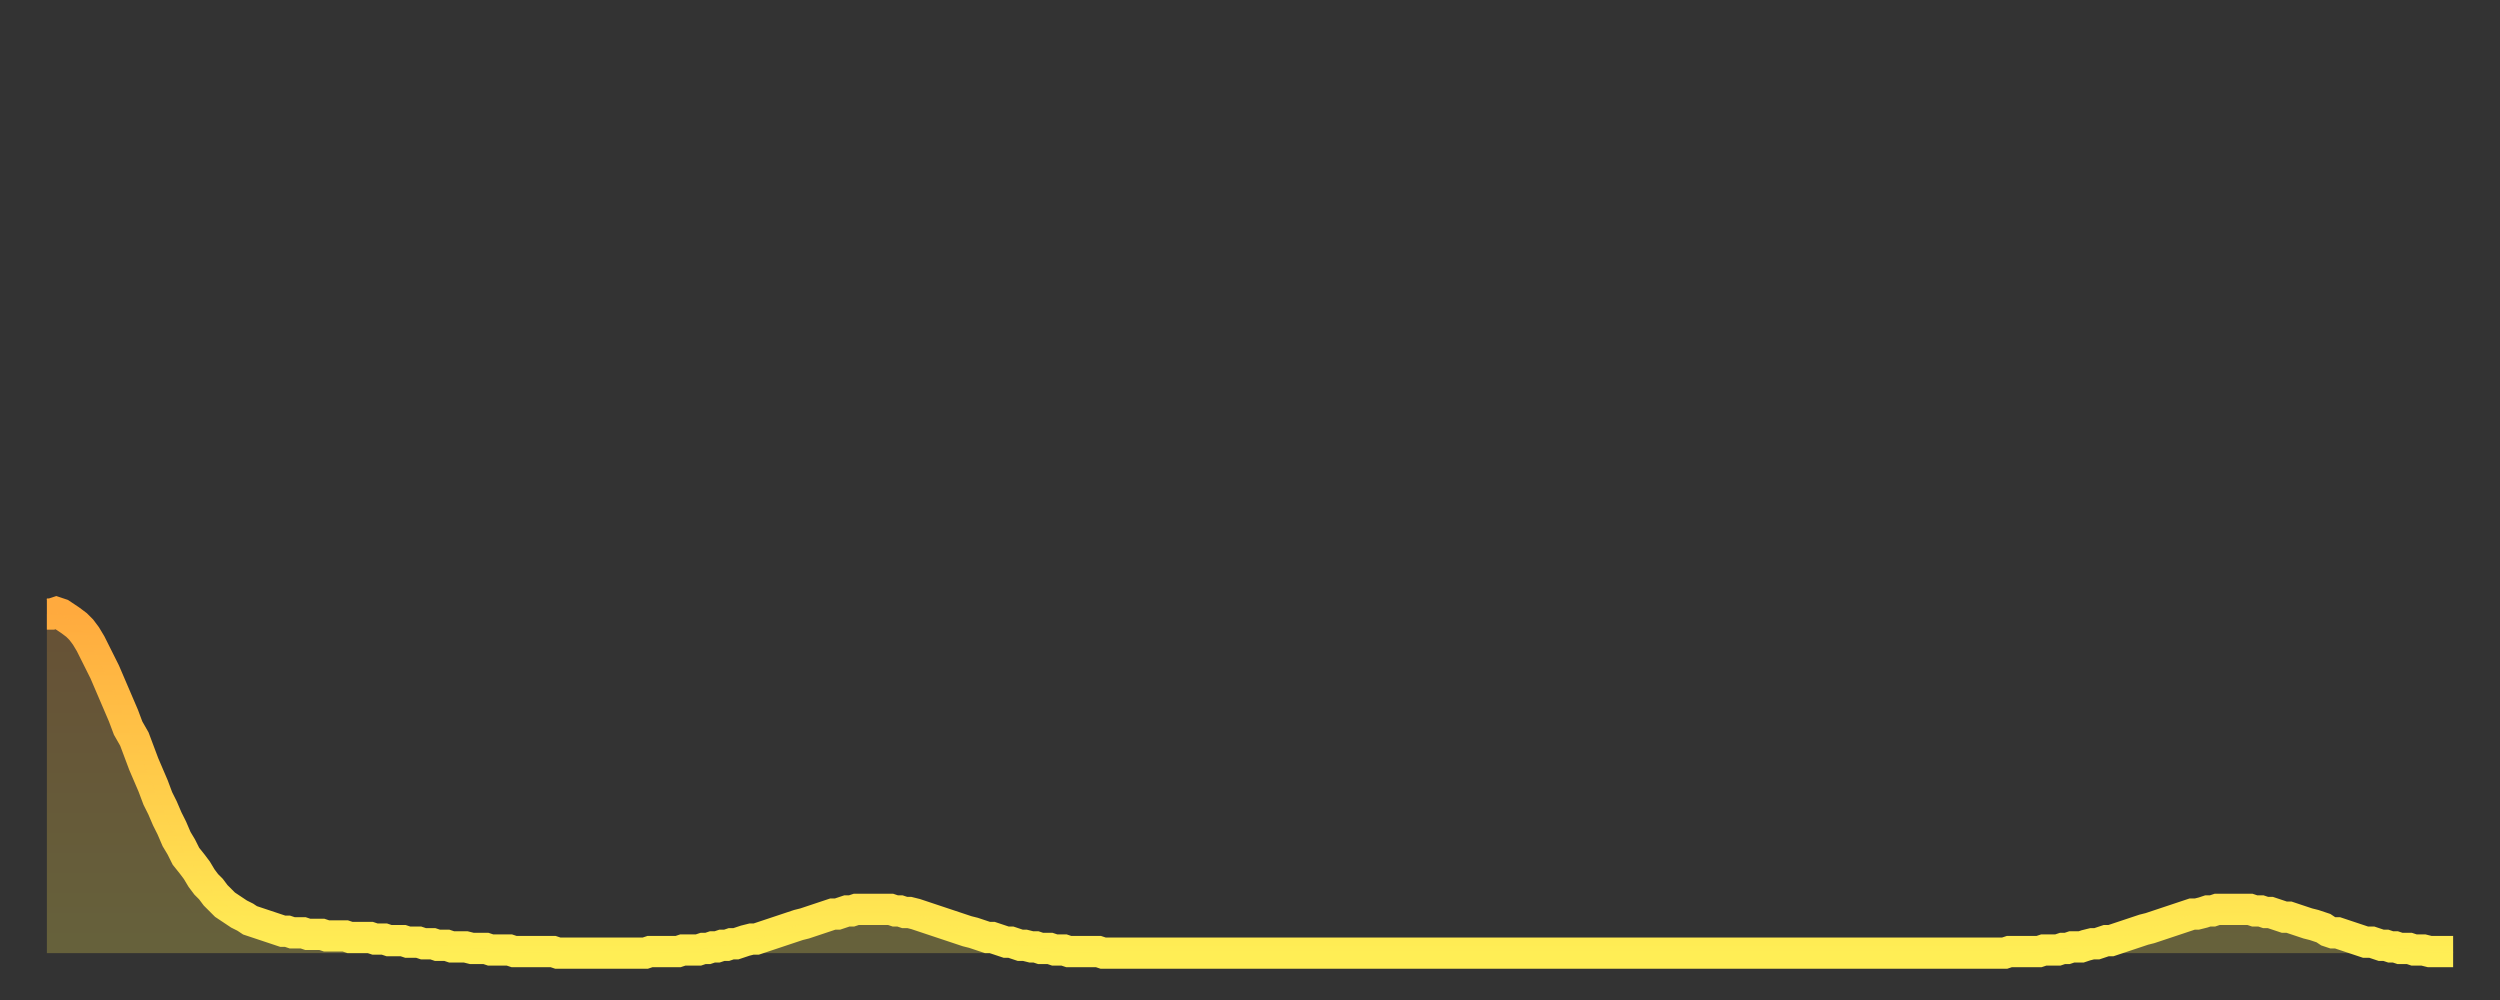
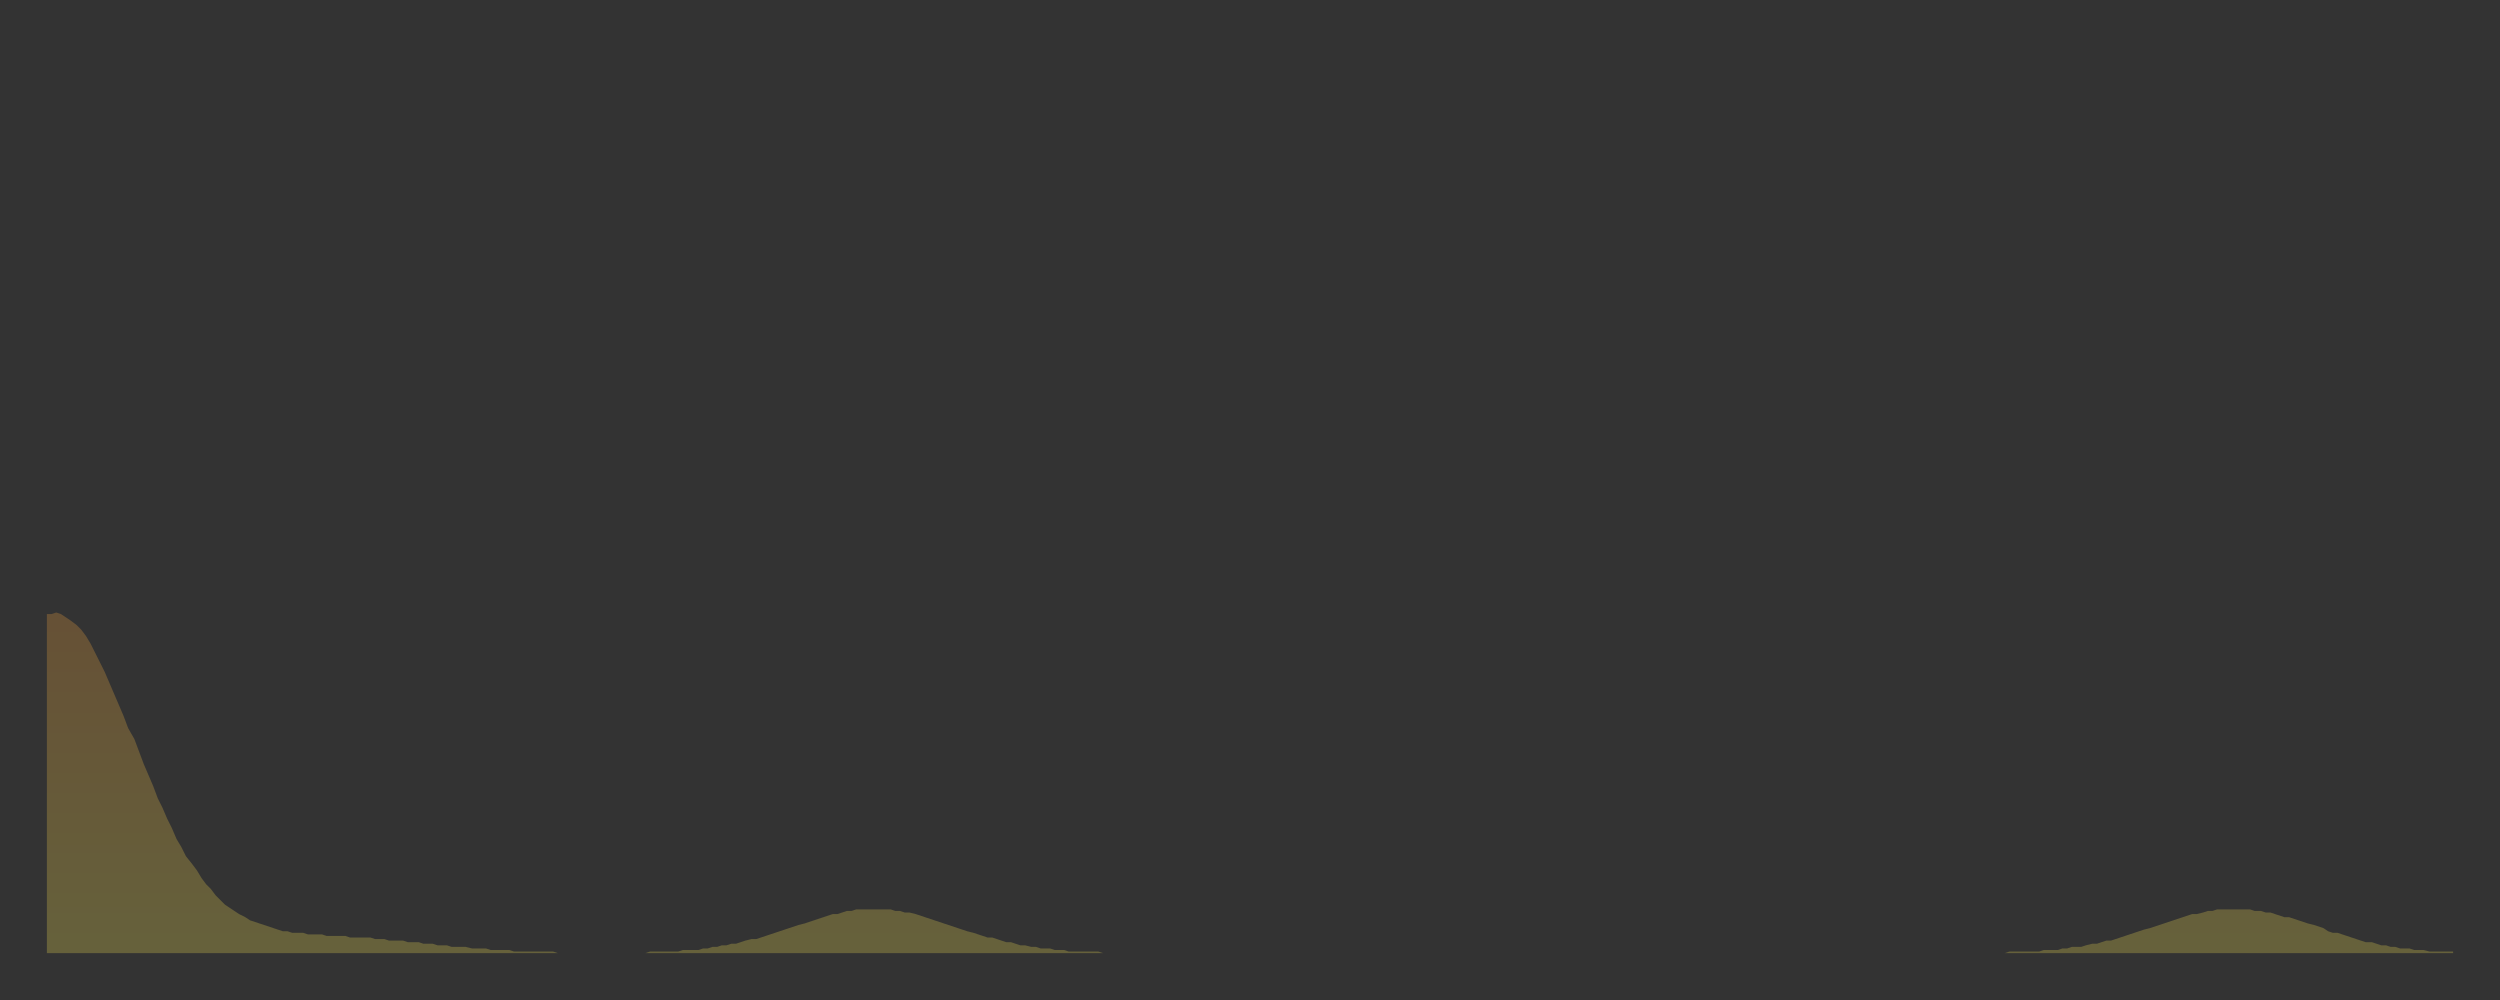
<svg xmlns="http://www.w3.org/2000/svg" baseProfile="full" height="64" version="1.1" width="160">
  <rect width="100%" height="100%" fill="#333333" stroke="none" />
  <defs>
    <linearGradient id="id2036156" x1="0" x2="0" y1="0" y2="1">
      <stop offset="0%" stop-color="#ffaa3e" />
      <stop offset="50%" stop-color="#ffcc4a" />
      <stop offset="100%" stop-color="#ffee55" />
    </linearGradient>
  </defs>
  <g transform="translate(3,3)">
    <g>
-       <path d="M 0.0 36.3 0.3 36.3 0.6 36.2 0.9 36.3 1.2 36.5 1.5 36.7 1.9 37.0 2.2 37.3 2.5 37.7 2.8 38.2 3.1 38.8 3.4 39.4 3.7 40.0 4.0 40.7 4.3 41.4 4.6 42.1 4.9 42.8 5.2 43.6 5.6 44.3 5.9 45.1 6.2 45.9 6.5 46.6 6.8 47.3 7.1 48.1 7.4 48.7 7.7 49.4 8.0 50.0 8.3 50.7 8.6 51.2 8.9 51.8 9.3 52.3 9.6 52.7 9.9 53.2 10.2 53.6 10.5 53.9 10.8 54.3 11.1 54.6 11.4 54.9 11.7 55.1 12.0 55.3 12.3 55.5 12.7 55.7 13.0 55.9 13.3 56.0 13.6 56.1 13.9 56.2 14.2 56.3 14.5 56.4 14.8 56.5 15.1 56.6 15.4 56.6 15.7 56.7 16.0 56.7 16.4 56.7 16.7 56.8 17.0 56.8 17.3 56.8 17.6 56.8 17.9 56.9 18.2 56.9 18.5 56.9 18.8 56.9 19.1 56.9 19.4 57.0 19.8 57.0 20.1 57.0 20.4 57.0 20.7 57.0 21.0 57.1 21.3 57.1 21.6 57.1 21.9 57.2 22.2 57.2 22.5 57.2 22.8 57.2 23.1 57.3 23.5 57.3 23.8 57.3 24.1 57.4 24.4 57.4 24.7 57.4 25.0 57.5 25.3 57.5 25.6 57.5 25.9 57.6 26.2 57.6 26.5 57.6 26.8 57.6 27.2 57.7 27.5 57.7 27.8 57.7 28.1 57.7 28.4 57.8 28.7 57.8 29.0 57.8 29.3 57.8 29.6 57.8 29.9 57.9 30.2 57.9 30.6 57.9 30.9 57.9 31.2 57.9 31.5 57.9 31.8 57.9 32.1 57.9 32.4 57.9 32.7 58.0 33.0 58.0 33.3 58.0 33.6 58.0 33.9 58.0 34.3 58.0 34.6 58.0 34.9 58.0 35.2 58.0 35.5 58.0 35.8 58.0 36.1 58.0 36.4 58.0 36.7 58.0 37.0 58.0 37.3 58.0 37.7 58.0 38.0 58.0 38.3 58.0 38.6 57.9 38.9 57.9 39.2 57.9 39.5 57.9 39.8 57.9 40.1 57.9 40.4 57.9 40.7 57.8 41.0 57.8 41.4 57.8 41.7 57.8 42.0 57.7 42.3 57.7 42.6 57.6 42.9 57.6 43.2 57.5 43.5 57.5 43.8 57.4 44.1 57.4 44.4 57.3 44.7 57.2 45.1 57.1 45.4 57.1 45.7 57.0 46.0 56.9 46.3 56.8 46.6 56.7 46.9 56.6 47.2 56.5 47.5 56.4 47.8 56.3 48.1 56.2 48.5 56.1 48.8 56.0 49.1 55.9 49.4 55.8 49.7 55.7 50.0 55.6 50.3 55.5 50.6 55.5 50.9 55.4 51.2 55.3 51.5 55.3 51.8 55.2 52.2 55.2 52.5 55.2 52.8 55.2 53.1 55.2 53.4 55.2 53.7 55.2 54.0 55.2 54.3 55.3 54.6 55.3 54.9 55.4 55.2 55.4 55.6 55.5 55.9 55.6 56.2 55.7 56.5 55.8 56.8 55.9 57.1 56.0 57.4 56.1 57.7 56.2 58.0 56.3 58.3 56.4 58.6 56.5 58.9 56.6 59.3 56.7 59.6 56.8 59.9 56.9 60.2 57.0 60.5 57.0 60.8 57.1 61.1 57.2 61.4 57.3 61.7 57.3 62.0 57.4 62.3 57.5 62.6 57.5 63.0 57.6 63.3 57.6 63.6 57.7 63.9 57.7 64.2 57.7 64.5 57.8 64.8 57.8 65.1 57.8 65.4 57.9 65.7 57.9 66.0 57.9 66.4 57.9 66.7 57.9 67.0 57.9 67.3 57.9 67.6 58.0 67.9 58.0 68.2 58.0 68.5 58.0 68.8 58.0 69.1 58.0 69.4 58.0 69.7 58.0 70.1 58.0 70.4 58.0 70.7 58.0 71.0 58.0 71.3 58.0 71.6 58.0 71.9 58.0 72.2 58.0 72.5 58.0 72.8 58.0 73.1 58.0 73.5 58.0 73.8 58.0 74.1 58.0 74.4 58.0 74.7 58.0 75.0 58.0 75.3 58.0 75.6 58.0 75.9 58.0 76.2 58.0 76.5 58.0 76.8 58.0 77.2 58.0 77.5 58.0 77.8 58.0 78.1 58.0 78.4 58.0 78.7 58.0 79.0 58.0 79.3 58.0 79.6 58.0 79.9 58.0 80.2 58.0 80.5 58.0 80.9 58.0 81.2 58.0 81.5 58.0 81.8 58.0 82.1 58.0 82.4 58.0 82.7 58.0 83.0 58.0 83.3 58.0 83.6 58.0 83.9 58.0 84.3 58.0 84.6 58.0 84.9 58.0 85.2 58.0 85.5 58.0 85.8 58.0 86.1 58.0 86.4 58.0 86.7 58.0 87.0 58.0 87.3 58.0 87.6 58.0 88.0 58.0 88.3 58.0 88.6 58.0 88.9 58.0 89.2 58.0 89.5 58.0 89.8 58.0 90.1 58.0 90.4 58.0 90.7 58.0 91.0 58.0 91.4 58.0 91.7 58.0 92.0 58.0 92.3 58.0 92.6 58.0 92.9 58.0 93.2 58.0 93.5 58.0 93.8 58.0 94.1 58.0 94.4 58.0 94.7 58.0 95.1 58.0 95.4 58.0 95.7 58.0 96.0 58.0 96.3 58.0 96.6 58.0 96.9 58.0 97.2 58.0 97.5 58.0 97.8 58.0 98.1 58.0 98.4 58.0 98.8 58.0 99.1 58.0 99.4 58.0 99.7 58.0 100.0 58.0 100.3 58.0 100.6 58.0 100.9 58.0 101.2 58.0 101.5 58.0 101.8 58.0 102.2 58.0 102.5 58.0 102.8 58.0 103.1 58.0 103.4 58.0 103.7 58.0 104.0 58.0 104.3 58.0 104.6 58.0 104.9 58.0 105.2 58.0 105.5 58.0 105.9 58.0 106.2 58.0 106.5 58.0 106.8 58.0 107.1 58.0 107.4 58.0 107.7 58.0 108.0 58.0 108.3 58.0 108.6 58.0 108.9 58.0 109.3 58.0 109.6 58.0 109.9 58.0 110.2 58.0 110.5 58.0 110.8 58.0 111.1 58.0 111.4 58.0 111.7 58.0 112.0 58.0 112.3 58.0 112.6 58.0 113.0 58.0 113.3 58.0 113.6 58.0 113.9 58.0 114.2 58.0 114.5 58.0 114.8 58.0 115.1 58.0 115.4 58.0 115.7 58.0 116.0 58.0 116.3 58.0 116.7 58.0 117.0 58.0 117.3 58.0 117.6 58.0 117.9 58.0 118.2 58.0 118.5 58.0 118.8 58.0 119.1 58.0 119.4 58.0 119.7 58.0 120.1 58.0 120.4 58.0 120.7 58.0 121.0 58.0 121.3 58.0 121.6 58.0 121.9 58.0 122.2 58.0 122.5 58.0 122.8 58.0 123.1 58.0 123.4 58.0 123.8 58.0 124.1 58.0 124.4 58.0 124.7 58.0 125.0 58.0 125.3 58.0 125.6 57.9 125.9 57.9 126.2 57.9 126.5 57.9 126.8 57.9 127.2 57.9 127.5 57.9 127.8 57.8 128.1 57.8 128.4 57.8 128.7 57.8 129.0 57.7 129.3 57.7 129.6 57.6 129.9 57.6 130.2 57.6 130.5 57.5 130.9 57.4 131.2 57.4 131.5 57.3 131.8 57.2 132.1 57.2 132.4 57.1 132.7 57.0 133.0 56.9 133.3 56.8 133.6 56.7 133.9 56.6 134.2 56.5 134.6 56.4 134.9 56.3 135.2 56.2 135.5 56.1 135.8 56.0 136.1 55.9 136.4 55.8 136.7 55.7 137.0 55.6 137.3 55.5 137.6 55.5 138.0 55.4 138.3 55.3 138.6 55.3 138.9 55.2 139.2 55.2 139.5 55.2 139.8 55.2 140.1 55.2 140.4 55.2 140.7 55.2 141.0 55.2 141.3 55.3 141.7 55.3 142.0 55.4 142.3 55.4 142.6 55.5 142.9 55.6 143.2 55.7 143.5 55.7 143.8 55.8 144.1 55.9 144.4 56.0 144.7 56.1 145.1 56.2 145.4 56.3 145.7 56.4 146.0 56.6 146.3 56.7 146.6 56.7 146.9 56.8 147.2 56.9 147.5 57.0 147.8 57.1 148.1 57.2 148.4 57.3 148.8 57.3 149.1 57.4 149.4 57.5 149.7 57.5 150.0 57.6 150.3 57.6 150.6 57.7 150.9 57.7 151.2 57.7 151.5 57.8 151.8 57.8 152.1 57.8 152.5 57.9 152.8 57.9 153.1 57.9 153.4 57.9 153.7 57.9 154.0 57.9" fill="none" id="graph-curve" opacity="1" stroke="url(#id2036156)" stroke-width="2" />
      <path d="M 0 58 L 0.0 36.3 0.3 36.3 0.6 36.2 0.9 36.3 1.2 36.5 1.5 36.7 1.9 37.0 2.2 37.3 2.5 37.7 2.8 38.2 3.1 38.8 3.4 39.4 3.7 40.0 4.0 40.7 4.3 41.4 4.6 42.1 4.9 42.8 5.2 43.6 5.6 44.3 5.9 45.1 6.2 45.9 6.5 46.6 6.8 47.3 7.1 48.1 7.4 48.7 7.7 49.4 8.0 50.0 8.3 50.7 8.6 51.2 8.9 51.8 9.3 52.3 9.6 52.7 9.9 53.2 10.2 53.6 10.5 53.9 10.8 54.3 11.1 54.6 11.4 54.9 11.7 55.1 12.0 55.3 12.3 55.5 12.7 55.7 13.0 55.9 13.3 56.0 13.6 56.1 13.9 56.2 14.2 56.3 14.5 56.4 14.8 56.5 15.1 56.6 15.4 56.6 15.7 56.7 16.0 56.7 16.4 56.7 16.7 56.8 17.0 56.8 17.3 56.8 17.6 56.8 17.9 56.9 18.2 56.9 18.5 56.9 18.8 56.9 19.1 56.9 19.4 57.0 19.8 57.0 20.1 57.0 20.4 57.0 20.7 57.0 21.0 57.1 21.3 57.1 21.6 57.1 21.9 57.2 22.2 57.2 22.5 57.2 22.8 57.2 23.1 57.3 23.5 57.3 23.8 57.3 24.1 57.4 24.4 57.4 24.7 57.4 25.0 57.5 25.3 57.5 25.6 57.5 25.9 57.6 26.2 57.6 26.5 57.6 26.8 57.6 27.2 57.7 27.5 57.7 27.8 57.7 28.1 57.7 28.4 57.8 28.7 57.8 29.0 57.8 29.3 57.8 29.6 57.8 29.9 57.9 30.2 57.9 30.6 57.9 30.9 57.9 31.2 57.9 31.5 57.9 31.8 57.9 32.1 57.9 32.4 57.9 32.7 58.0 33.0 58.0 33.3 58.0 33.6 58.0 33.9 58.0 34.3 58.0 34.6 58.0 34.9 58.0 35.2 58.0 35.5 58.0 35.8 58.0 36.1 58.0 36.4 58.0 36.7 58.0 37.0 58.0 37.3 58.0 37.7 58.0 38.0 58.0 38.3 58.0 38.6 57.9 38.9 57.9 39.2 57.9 39.5 57.9 39.8 57.9 40.1 57.9 40.4 57.9 40.7 57.8 41.0 57.8 41.4 57.8 41.7 57.8 42.0 57.7 42.3 57.7 42.6 57.6 42.9 57.6 43.2 57.5 43.5 57.5 43.8 57.4 44.1 57.4 44.4 57.3 44.7 57.2 45.1 57.1 45.4 57.1 45.7 57.0 46.0 56.9 46.3 56.8 46.6 56.7 46.9 56.6 47.2 56.5 47.5 56.4 47.8 56.3 48.1 56.2 48.5 56.1 48.8 56.0 49.1 55.9 49.4 55.8 49.7 55.7 50.0 55.6 50.3 55.5 50.6 55.5 50.9 55.4 51.2 55.3 51.5 55.3 51.8 55.2 52.2 55.2 52.5 55.2 52.8 55.2 53.1 55.2 53.4 55.2 53.7 55.2 54.0 55.2 54.3 55.3 54.6 55.3 54.9 55.4 55.2 55.4 55.6 55.5 55.9 55.6 56.2 55.7 56.5 55.8 56.8 55.9 57.1 56.0 57.4 56.1 57.7 56.2 58.0 56.3 58.3 56.4 58.6 56.5 58.9 56.6 59.3 56.7 59.6 56.8 59.9 56.9 60.2 57.0 60.5 57.0 60.8 57.1 61.1 57.2 61.4 57.3 61.7 57.3 62.0 57.4 62.3 57.5 62.6 57.5 63.0 57.6 63.3 57.6 63.6 57.7 63.9 57.7 64.2 57.7 64.5 57.8 64.8 57.8 65.1 57.8 65.4 57.9 65.7 57.9 66.0 57.9 66.4 57.9 66.7 57.9 67.0 57.9 67.3 57.9 67.6 58.0 67.9 58.0 68.2 58.0 68.5 58.0 68.8 58.0 69.1 58.0 69.4 58.0 69.7 58.0 70.1 58.0 70.4 58.0 70.7 58.0 71.0 58.0 71.3 58.0 71.6 58.0 71.9 58.0 72.2 58.0 72.5 58.0 72.8 58.0 73.1 58.0 73.5 58.0 73.8 58.0 74.1 58.0 74.4 58.0 74.7 58.0 75.0 58.0 75.3 58.0 75.6 58.0 75.9 58.0 76.2 58.0 76.5 58.0 76.8 58.0 77.2 58.0 77.5 58.0 77.8 58.0 78.1 58.0 78.4 58.0 78.7 58.0 79.0 58.0 79.3 58.0 79.6 58.0 79.9 58.0 80.2 58.0 80.5 58.0 80.9 58.0 81.2 58.0 81.5 58.0 81.8 58.0 82.1 58.0 82.4 58.0 82.7 58.0 83.0 58.0 83.3 58.0 83.6 58.0 83.9 58.0 84.3 58.0 84.6 58.0 84.9 58.0 85.2 58.0 85.5 58.0 85.8 58.0 86.1 58.0 86.4 58.0 86.7 58.0 87.0 58.0 87.3 58.0 87.6 58.0 88.0 58.0 88.3 58.0 88.6 58.0 88.9 58.0 89.2 58.0 89.5 58.0 89.8 58.0 90.1 58.0 90.4 58.0 90.7 58.0 91.0 58.0 91.4 58.0 91.7 58.0 92.0 58.0 92.3 58.0 92.6 58.0 92.9 58.0 93.2 58.0 93.5 58.0 93.8 58.0 94.1 58.0 94.4 58.0 94.7 58.0 95.1 58.0 95.4 58.0 95.7 58.0 96.0 58.0 96.3 58.0 96.6 58.0 96.9 58.0 97.2 58.0 97.5 58.0 97.8 58.0 98.1 58.0 98.4 58.0 98.8 58.0 99.1 58.0 99.4 58.0 99.7 58.0 100.0 58.0 100.3 58.0 100.6 58.0 100.9 58.0 101.2 58.0 101.5 58.0 101.8 58.0 102.2 58.0 102.5 58.0 102.8 58.0 103.1 58.0 103.4 58.0 103.7 58.0 104.0 58.0 104.3 58.0 104.6 58.0 104.9 58.0 105.2 58.0 105.5 58.0 105.9 58.0 106.2 58.0 106.5 58.0 106.8 58.0 107.1 58.0 107.4 58.0 107.7 58.0 108.0 58.0 108.3 58.0 108.6 58.0 108.9 58.0 109.3 58.0 109.6 58.0 109.9 58.0 110.2 58.0 110.5 58.0 110.8 58.0 111.1 58.0 111.4 58.0 111.7 58.0 112.0 58.0 112.3 58.0 112.6 58.0 113.0 58.0 113.3 58.0 113.6 58.0 113.9 58.0 114.2 58.0 114.5 58.0 114.8 58.0 115.1 58.0 115.4 58.0 115.7 58.0 116.0 58.0 116.3 58.0 116.7 58.0 117.0 58.0 117.3 58.0 117.6 58.0 117.9 58.0 118.2 58.0 118.5 58.0 118.8 58.0 119.1 58.0 119.4 58.0 119.7 58.0 120.1 58.0 120.4 58.0 120.7 58.0 121.0 58.0 121.3 58.0 121.6 58.0 121.9 58.0 122.2 58.0 122.5 58.0 122.8 58.0 123.1 58.0 123.4 58.0 123.8 58.0 124.1 58.0 124.4 58.0 124.7 58.0 125.0 58.0 125.3 58.0 125.6 57.9 125.9 57.9 126.2 57.9 126.5 57.9 126.8 57.9 127.2 57.9 127.5 57.9 127.8 57.8 128.1 57.8 128.4 57.8 128.7 57.8 129.0 57.7 129.3 57.7 129.6 57.6 129.9 57.6 130.2 57.6 130.5 57.5 130.9 57.4 131.2 57.4 131.5 57.3 131.8 57.2 132.1 57.2 132.4 57.1 132.7 57.0 133.0 56.9 133.3 56.8 133.6 56.7 133.9 56.6 134.2 56.5 134.6 56.4 134.9 56.3 135.2 56.2 135.5 56.1 135.8 56.0 136.1 55.9 136.4 55.8 136.7 55.7 137.0 55.6 137.3 55.5 137.6 55.5 138.0 55.4 138.3 55.3 138.6 55.3 138.9 55.2 139.2 55.2 139.5 55.2 139.8 55.2 140.1 55.2 140.4 55.2 140.7 55.2 141.0 55.2 141.3 55.3 141.7 55.3 142.0 55.4 142.3 55.4 142.6 55.5 142.9 55.6 143.2 55.7 143.5 55.7 143.8 55.8 144.1 55.9 144.4 56.0 144.7 56.1 145.1 56.2 145.4 56.3 145.7 56.4 146.0 56.6 146.3 56.7 146.6 56.7 146.9 56.8 147.2 56.9 147.5 57.0 147.8 57.1 148.1 57.2 148.4 57.3 148.8 57.3 149.1 57.4 149.4 57.5 149.7 57.5 150.0 57.6 150.3 57.6 150.6 57.7 150.9 57.7 151.2 57.7 151.5 57.8 151.8 57.8 152.1 57.8 152.5 57.9 152.8 57.9 153.1 57.9 153.4 57.9 153.7 57.9 154.0 57.9 154 58" fill="url(#id2036156)" fill-opacity=".25" id="graph-shadow" />
    </g>
  </g>
</svg>